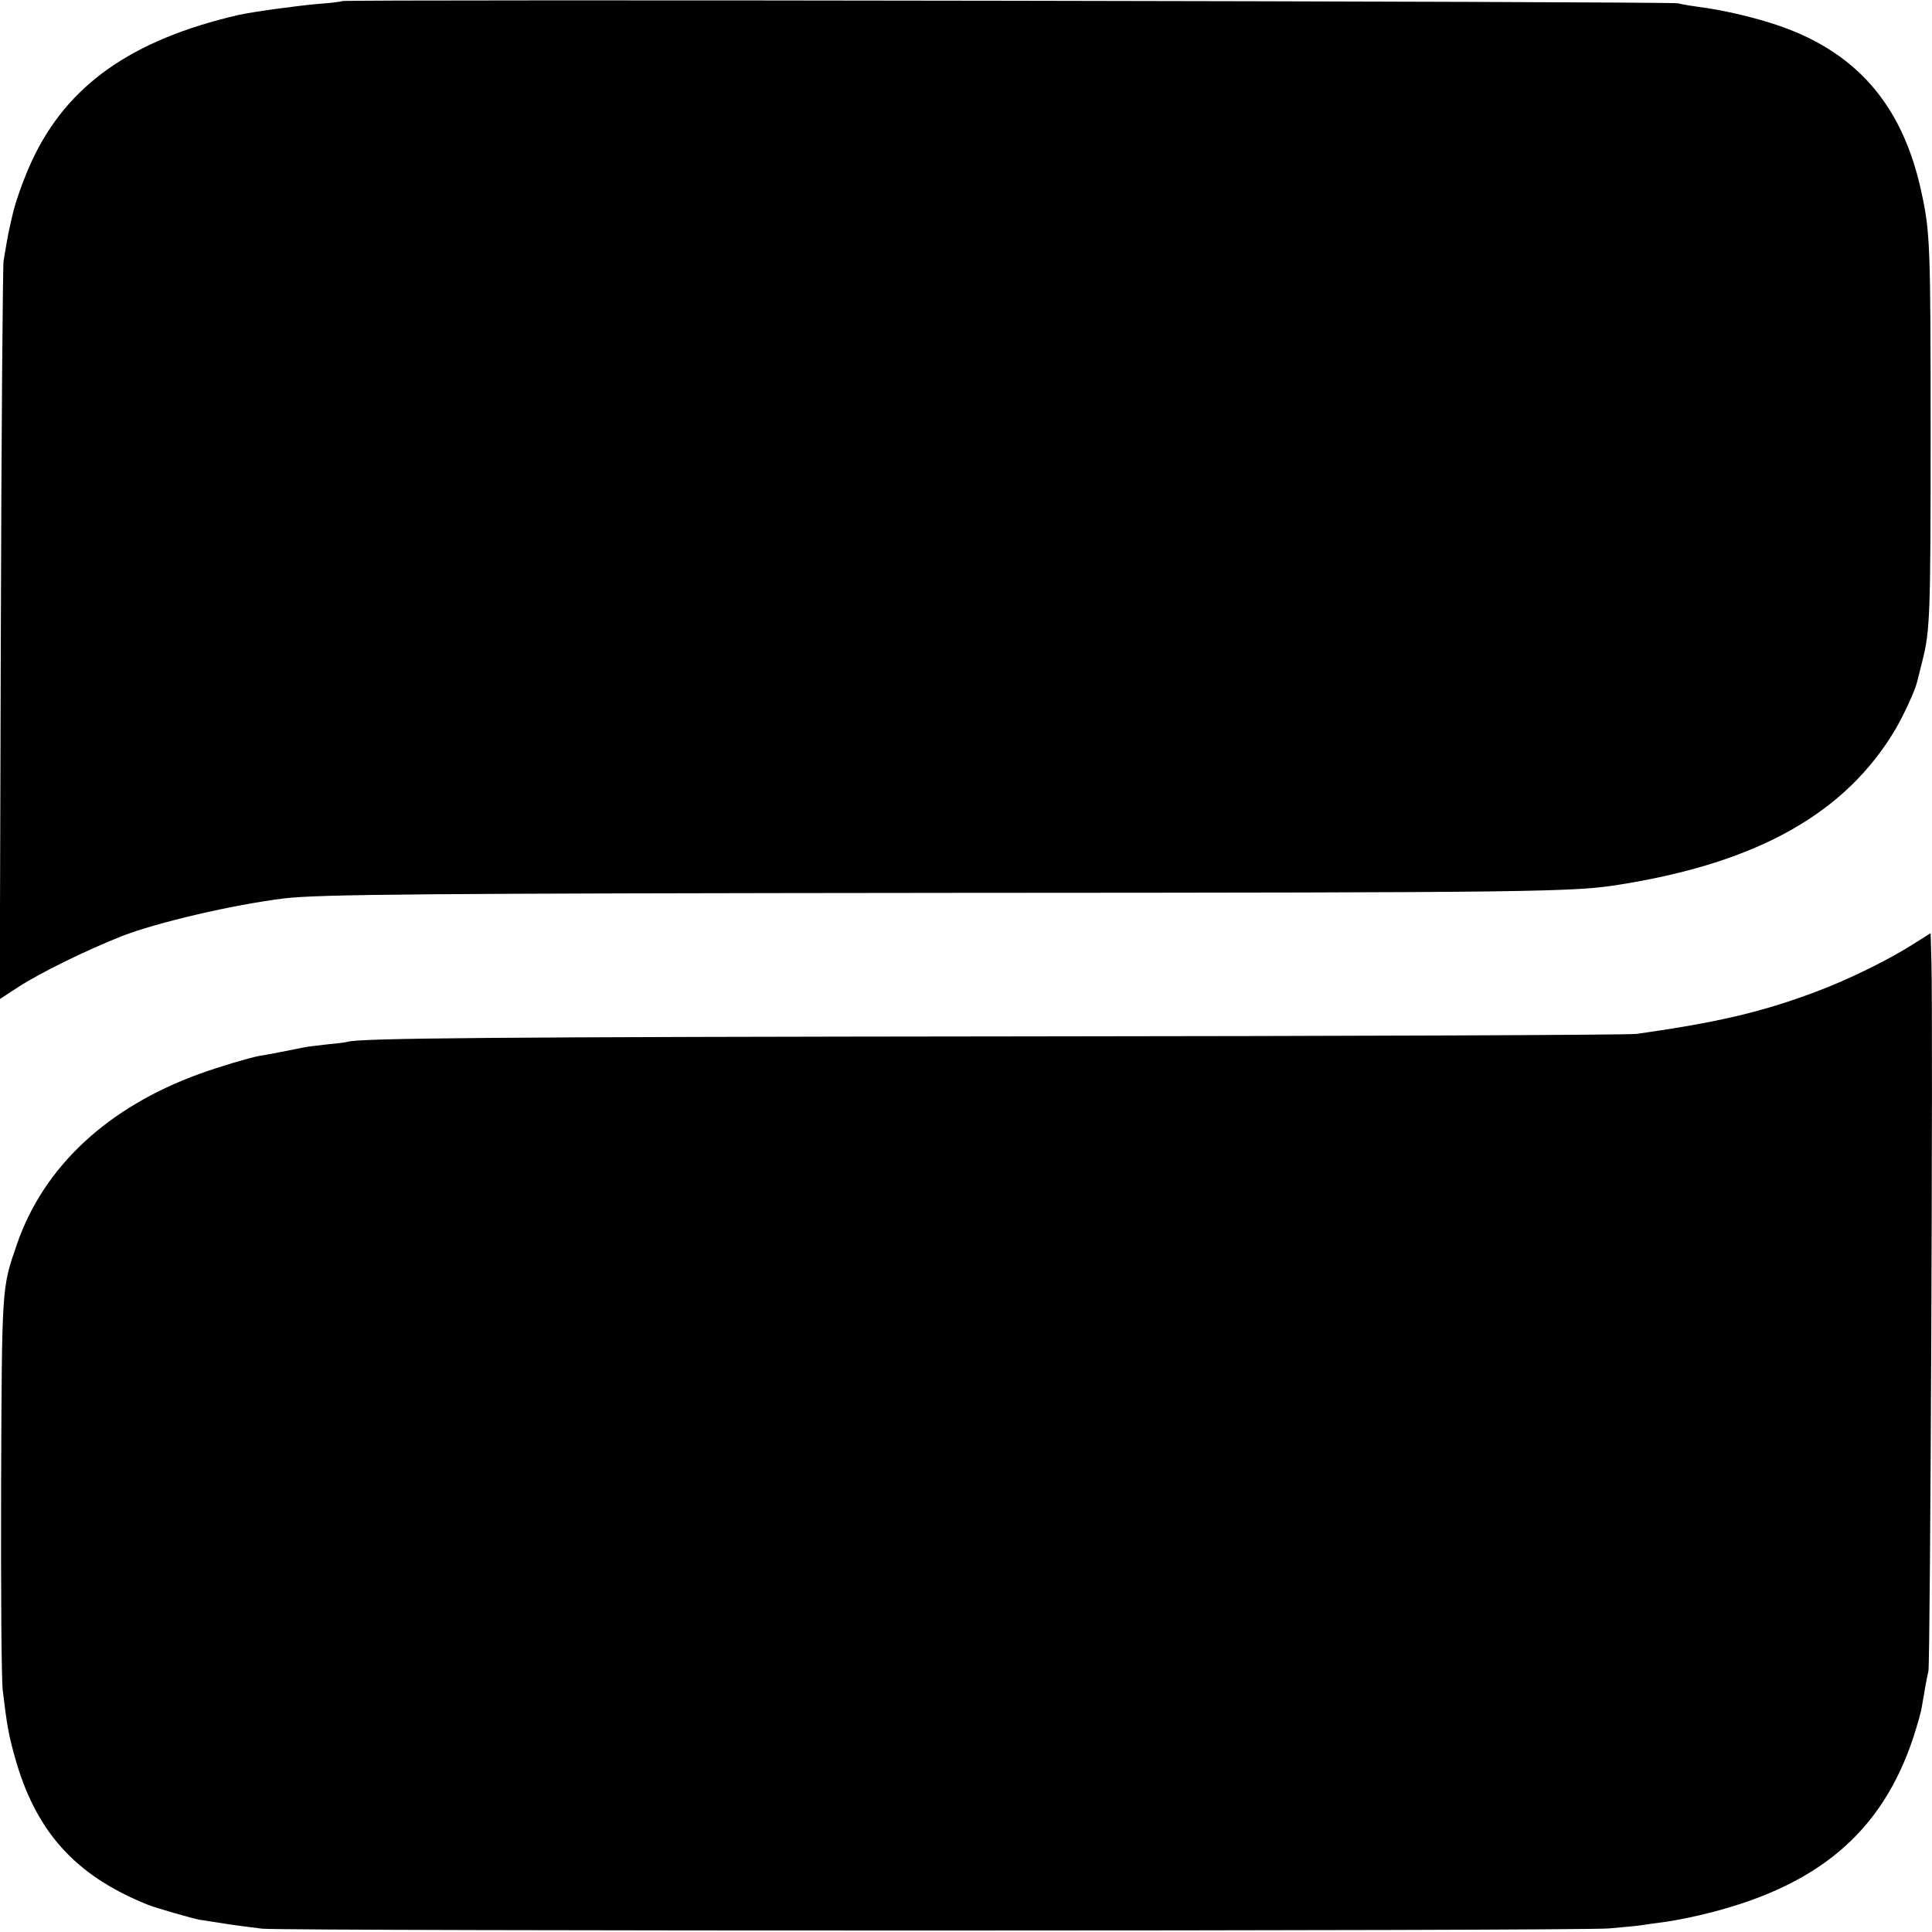
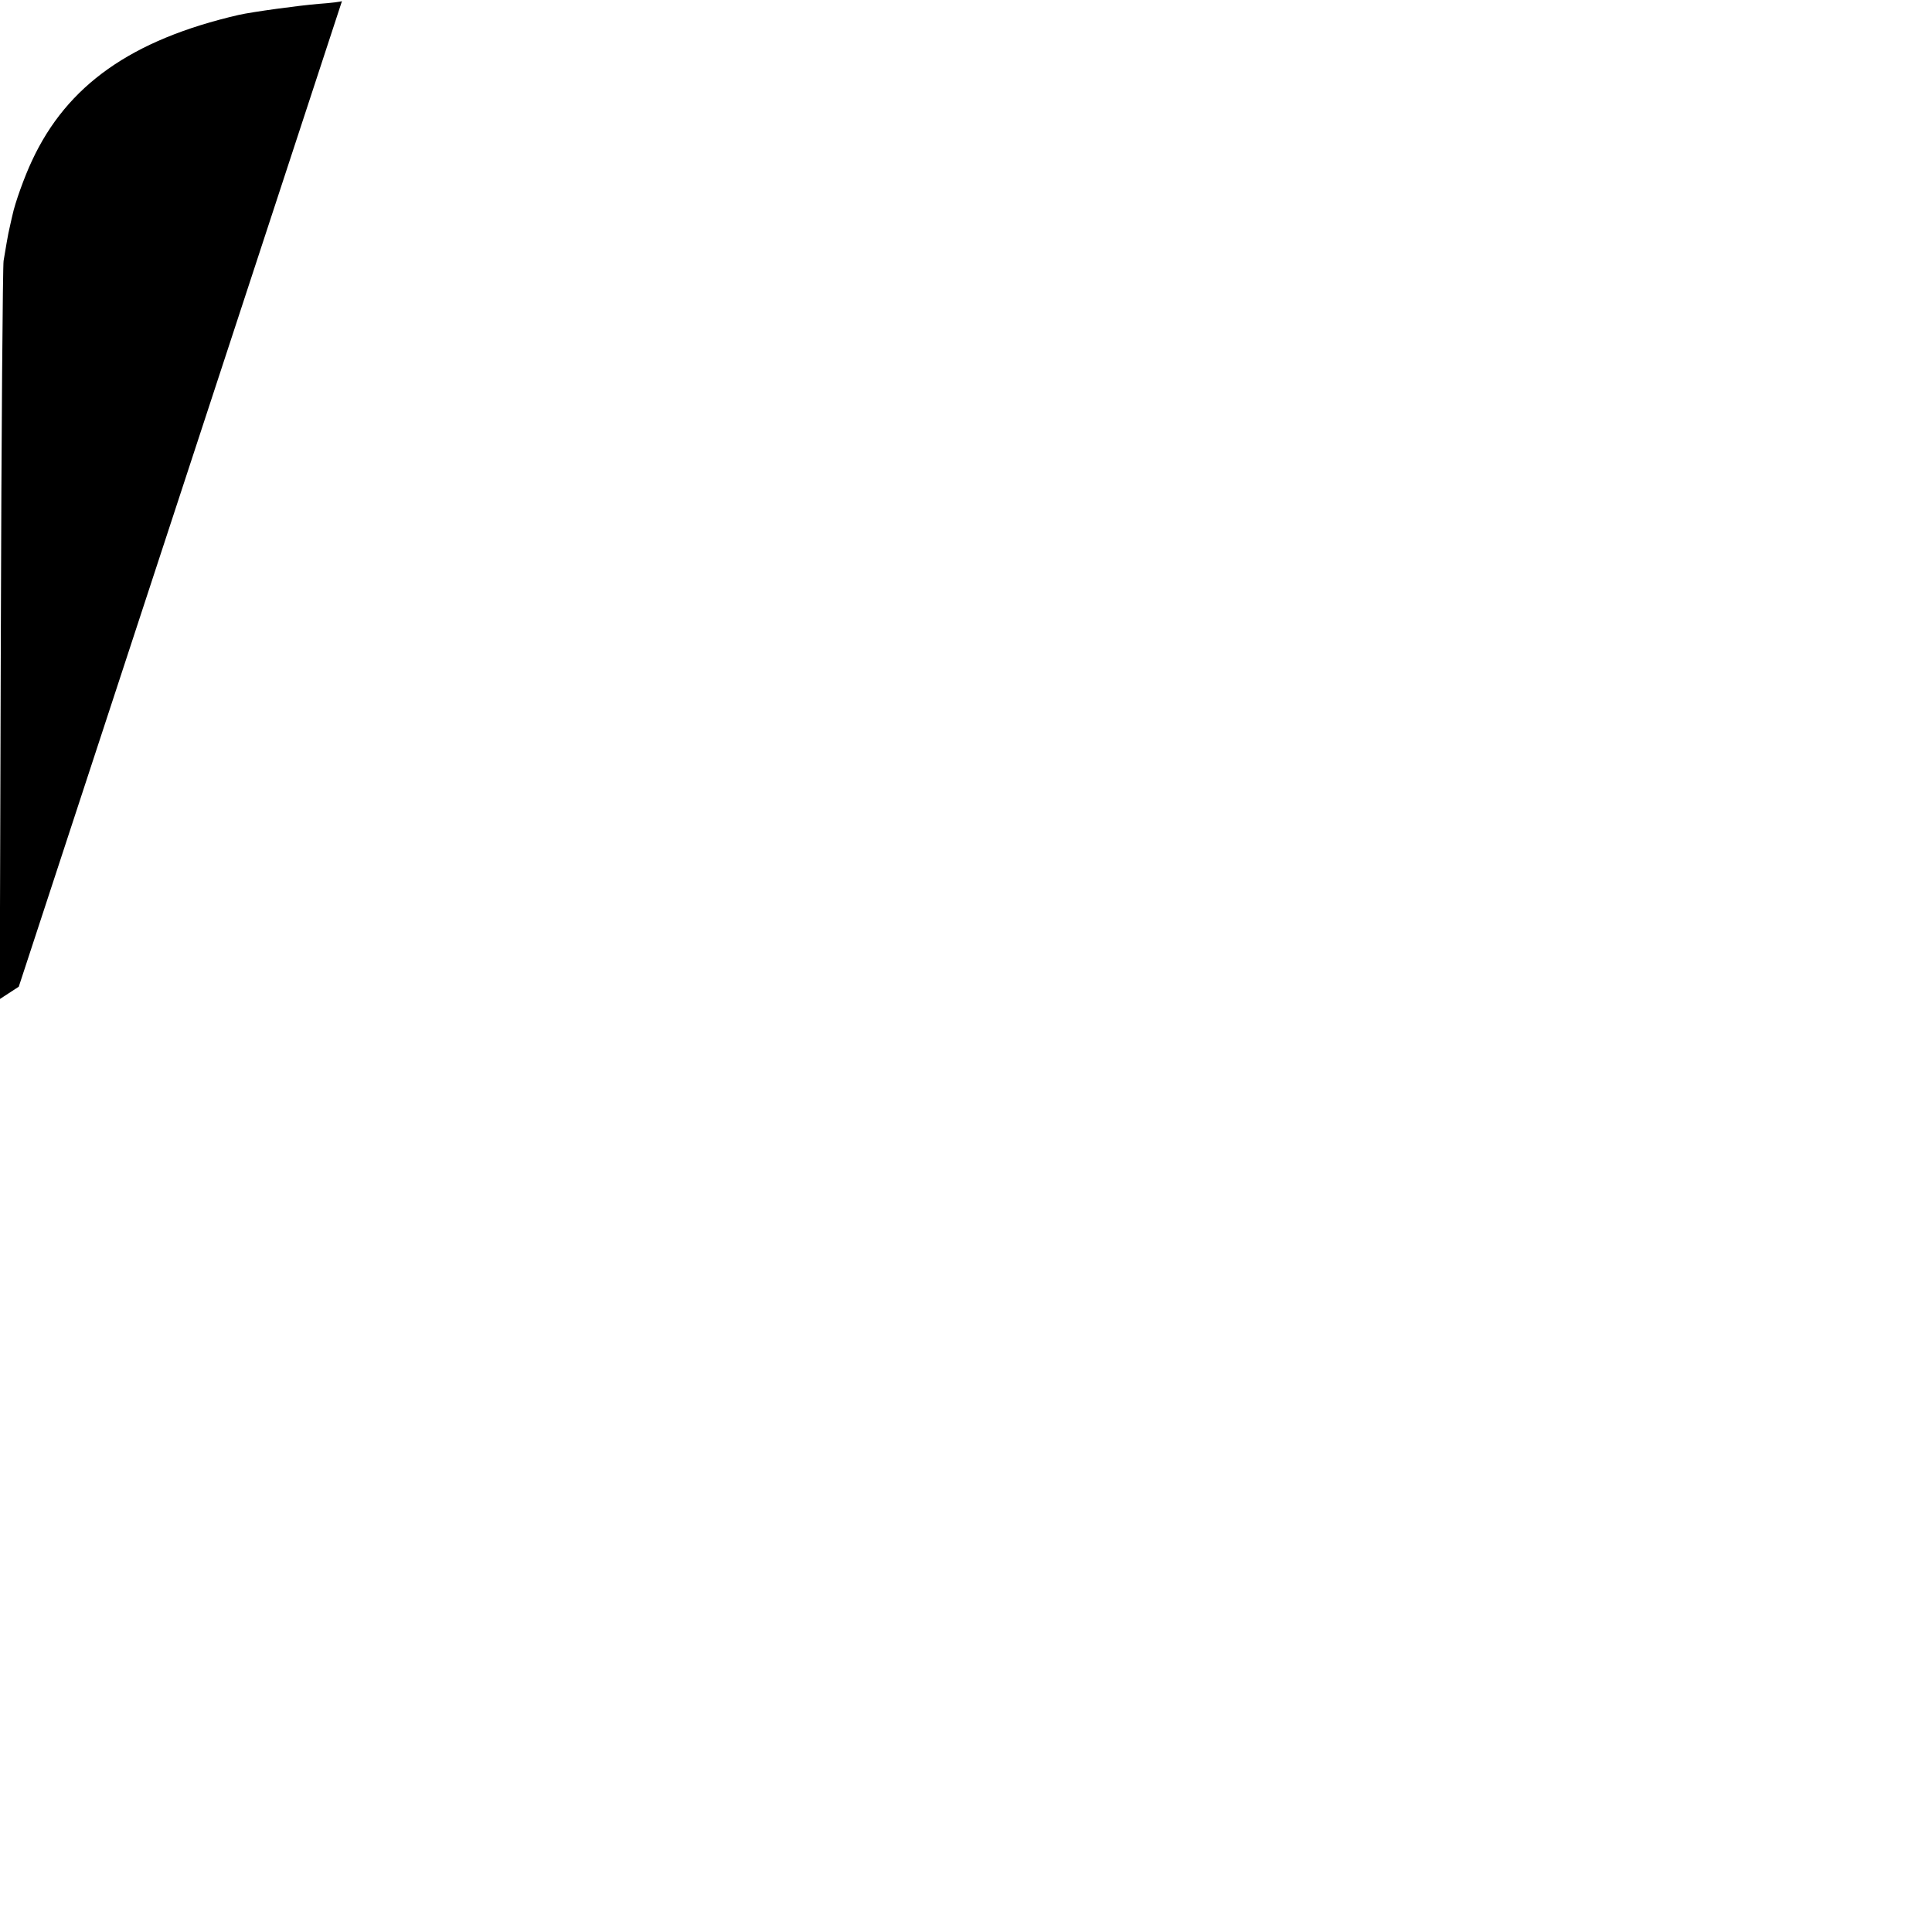
<svg xmlns="http://www.w3.org/2000/svg" version="1.0" width="700pt" height="700pt" viewBox="0 0 700 700" preserveAspectRatio="xMidYMid meet">
  <g transform="translate(0,700) scale(0.1,-0.1)" fill="#000000" stroke="none">
-     <path d="M1239 6996 c-2 -2 -40 -7 -84 -10 -73 -6 -241 -29 -290 -40 -389 -90 -622 -255 -749 -528 -27 -57 -62 -154 -71 -198 -1 -3 -4 -18 -8 -35 -4 -16 -10 -46 -13 -65 -3 -19 -8 -48 -11 -65 -3 -16 -8 -625 -10 -1353 l-4 -1322 69 45 c81 52 242 131 373 183 128 50 403 114 589 137 130 15 491 18 2440 20 2132 1 2234 3 2405 31 496 80 811 258 991 559 29 49 72 141 80 174 2 9 11 43 19 76 28 110 30 167 30 825 0 689 -2 730 -34 877 -69 318 -241 512 -537 607 -84 27 -189 51 -270 61 -27 4 -60 9 -74 13 -27 7 -4834 15 -4841 8z" />
-     <path d="M6930 3578 c-90 -57 -236 -129 -355 -173 -192 -72 -355 -110 -645 -151 -25 -4 -1019 -8 -2210 -9 -1941 -2 -2421 -6 -2462 -20 -7 -2 -40 -6 -73 -9 -33 -4 -71 -8 -85 -11 -14 -3 -50 -10 -80 -16 -30 -6 -67 -13 -82 -15 -36 -7 -141 -38 -213 -64 -335 -121 -567 -337 -664 -619 -55 -160 -54 -145 -57 -871 -1 -371 1 -706 6 -745 15 -125 21 -159 42 -235 75 -274 219 -435 483 -541 27 -11 165 -51 190 -55 11 -1 49 -8 85 -13 36 -6 99 -14 140 -19 99 -9 4770 -9 4880 1 47 4 101 9 120 12 19 3 55 8 79 11 24 3 83 14 130 25 423 99 660 297 775 649 13 41 27 89 29 105 9 55 17 100 24 130 7 29 17 2355 11 2567 l-3 107 -65 -41z" />
+     <path d="M1239 6996 c-2 -2 -40 -7 -84 -10 -73 -6 -241 -29 -290 -40 -389 -90 -622 -255 -749 -528 -27 -57 -62 -154 -71 -198 -1 -3 -4 -18 -8 -35 -4 -16 -10 -46 -13 -65 -3 -19 -8 -48 -11 -65 -3 -16 -8 -625 -10 -1353 l-4 -1322 69 45 z" />
  </g>
</svg>